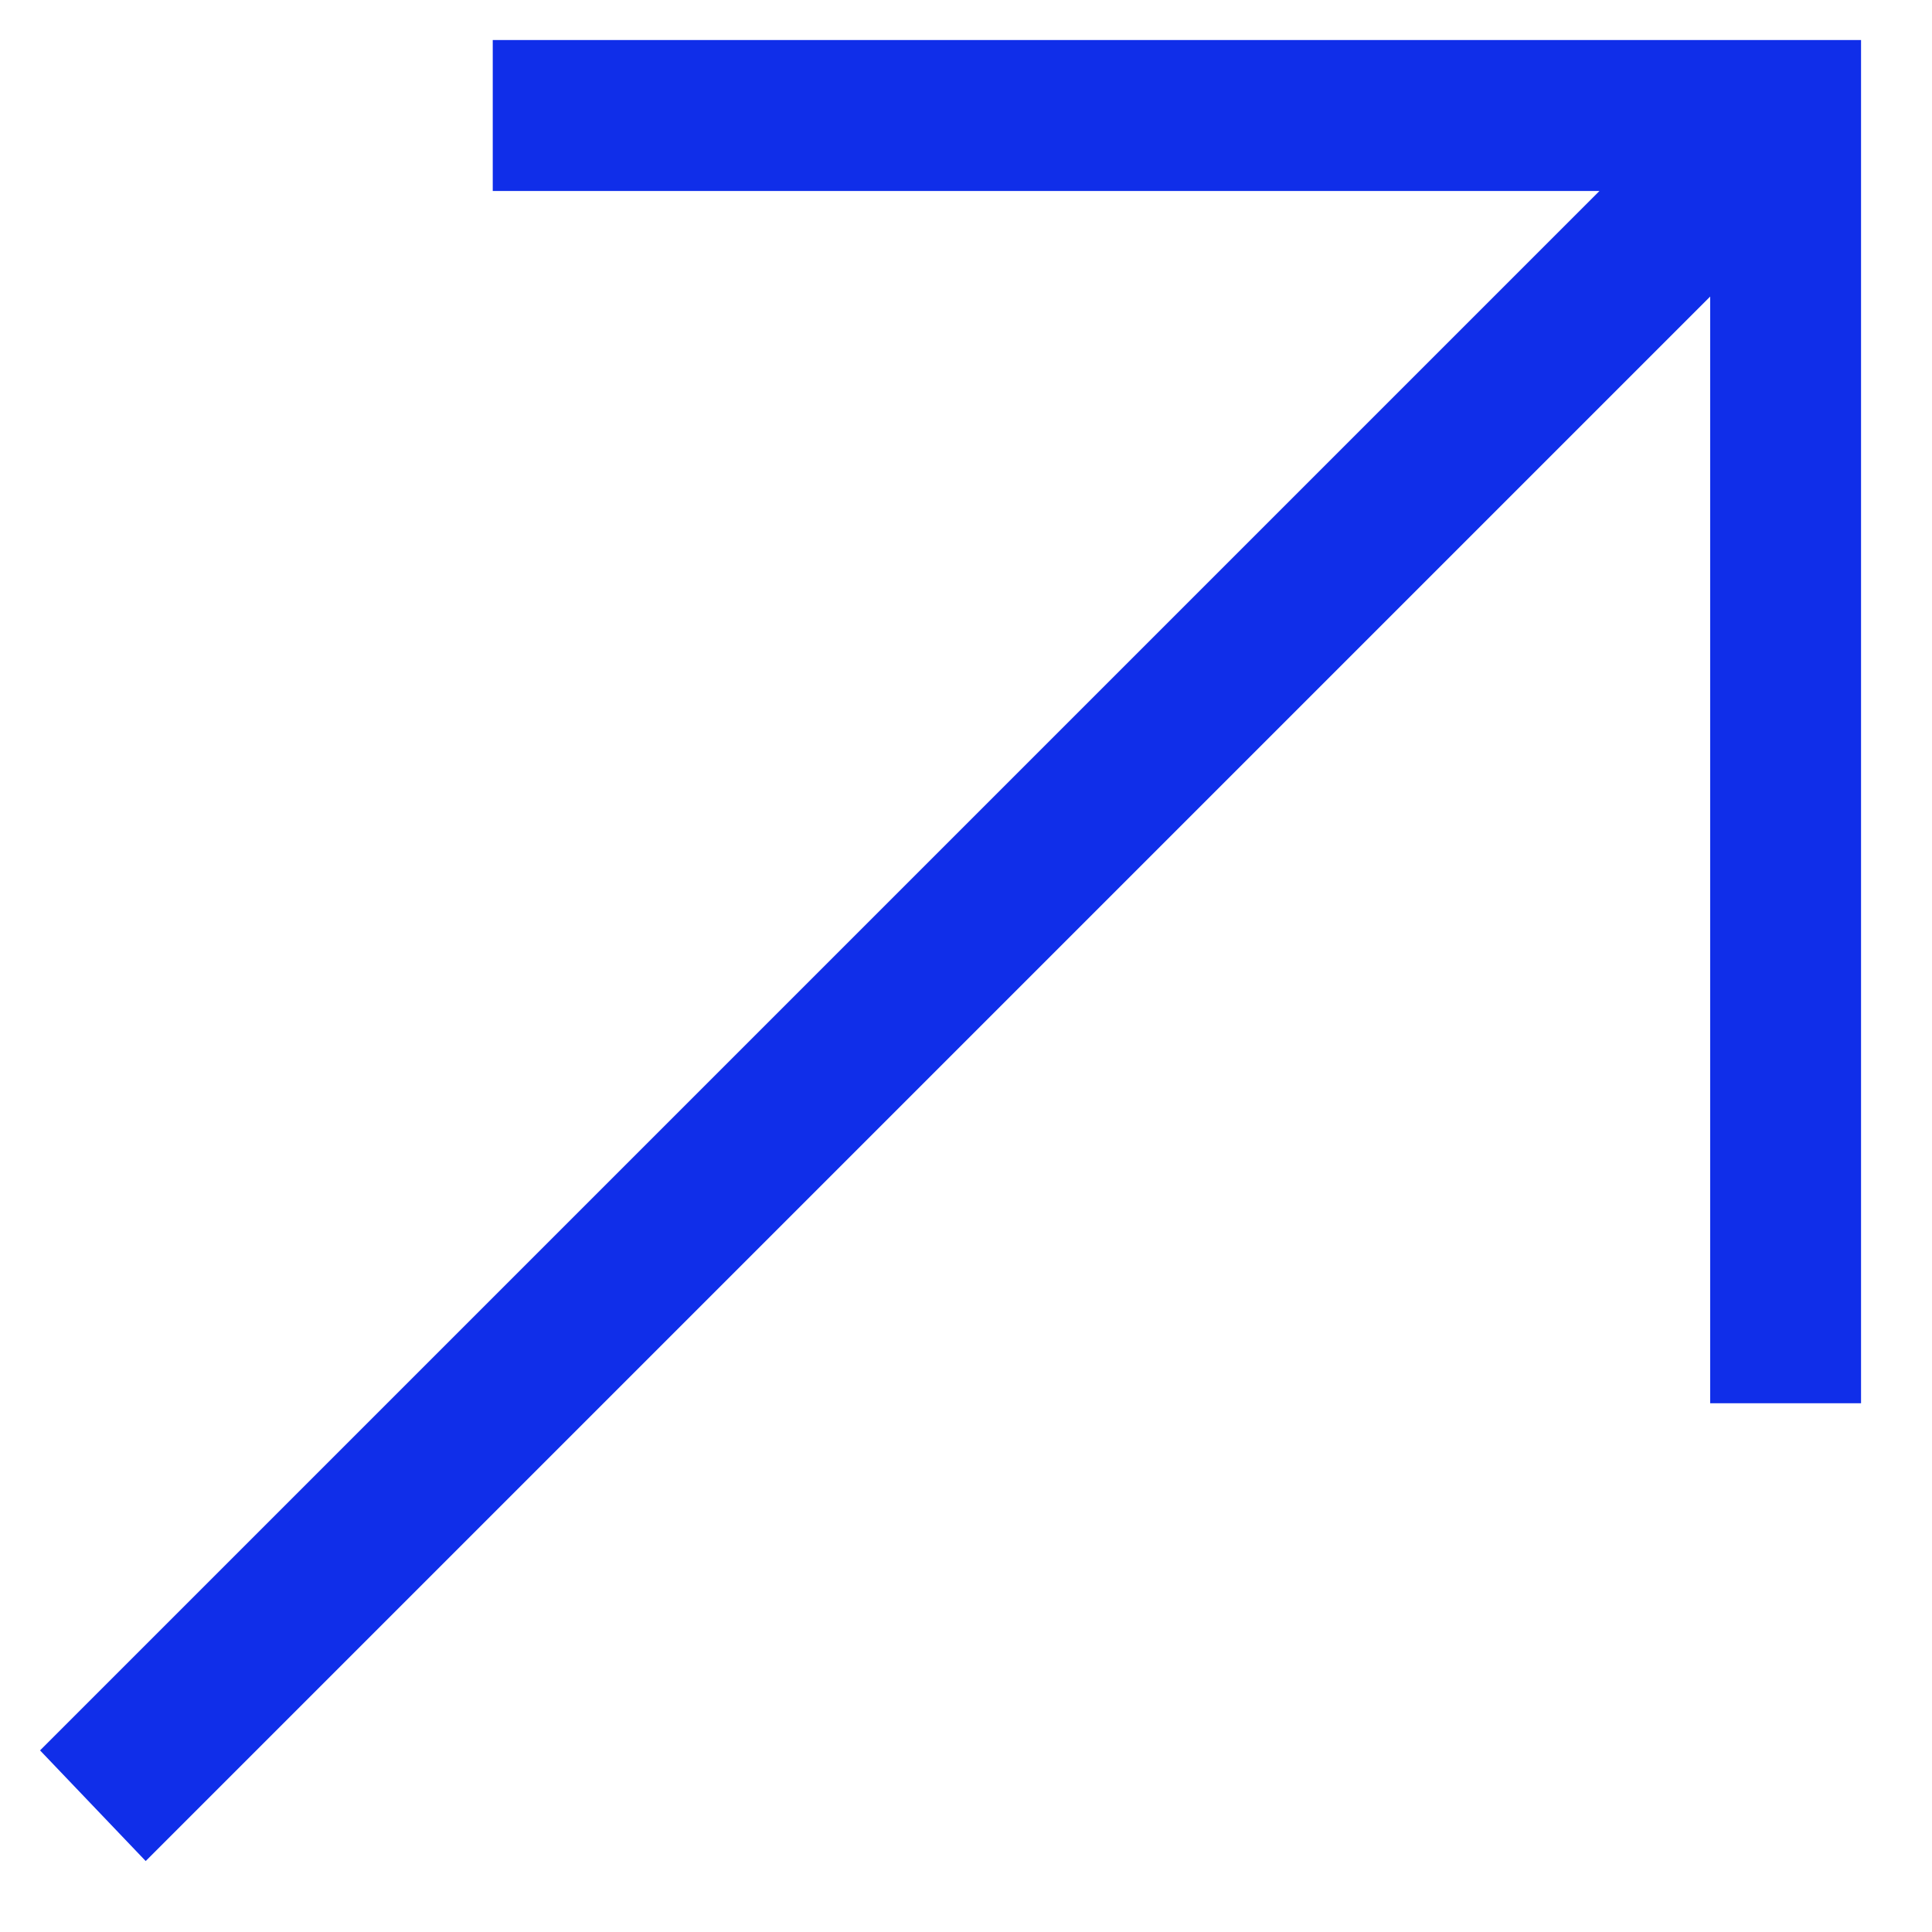
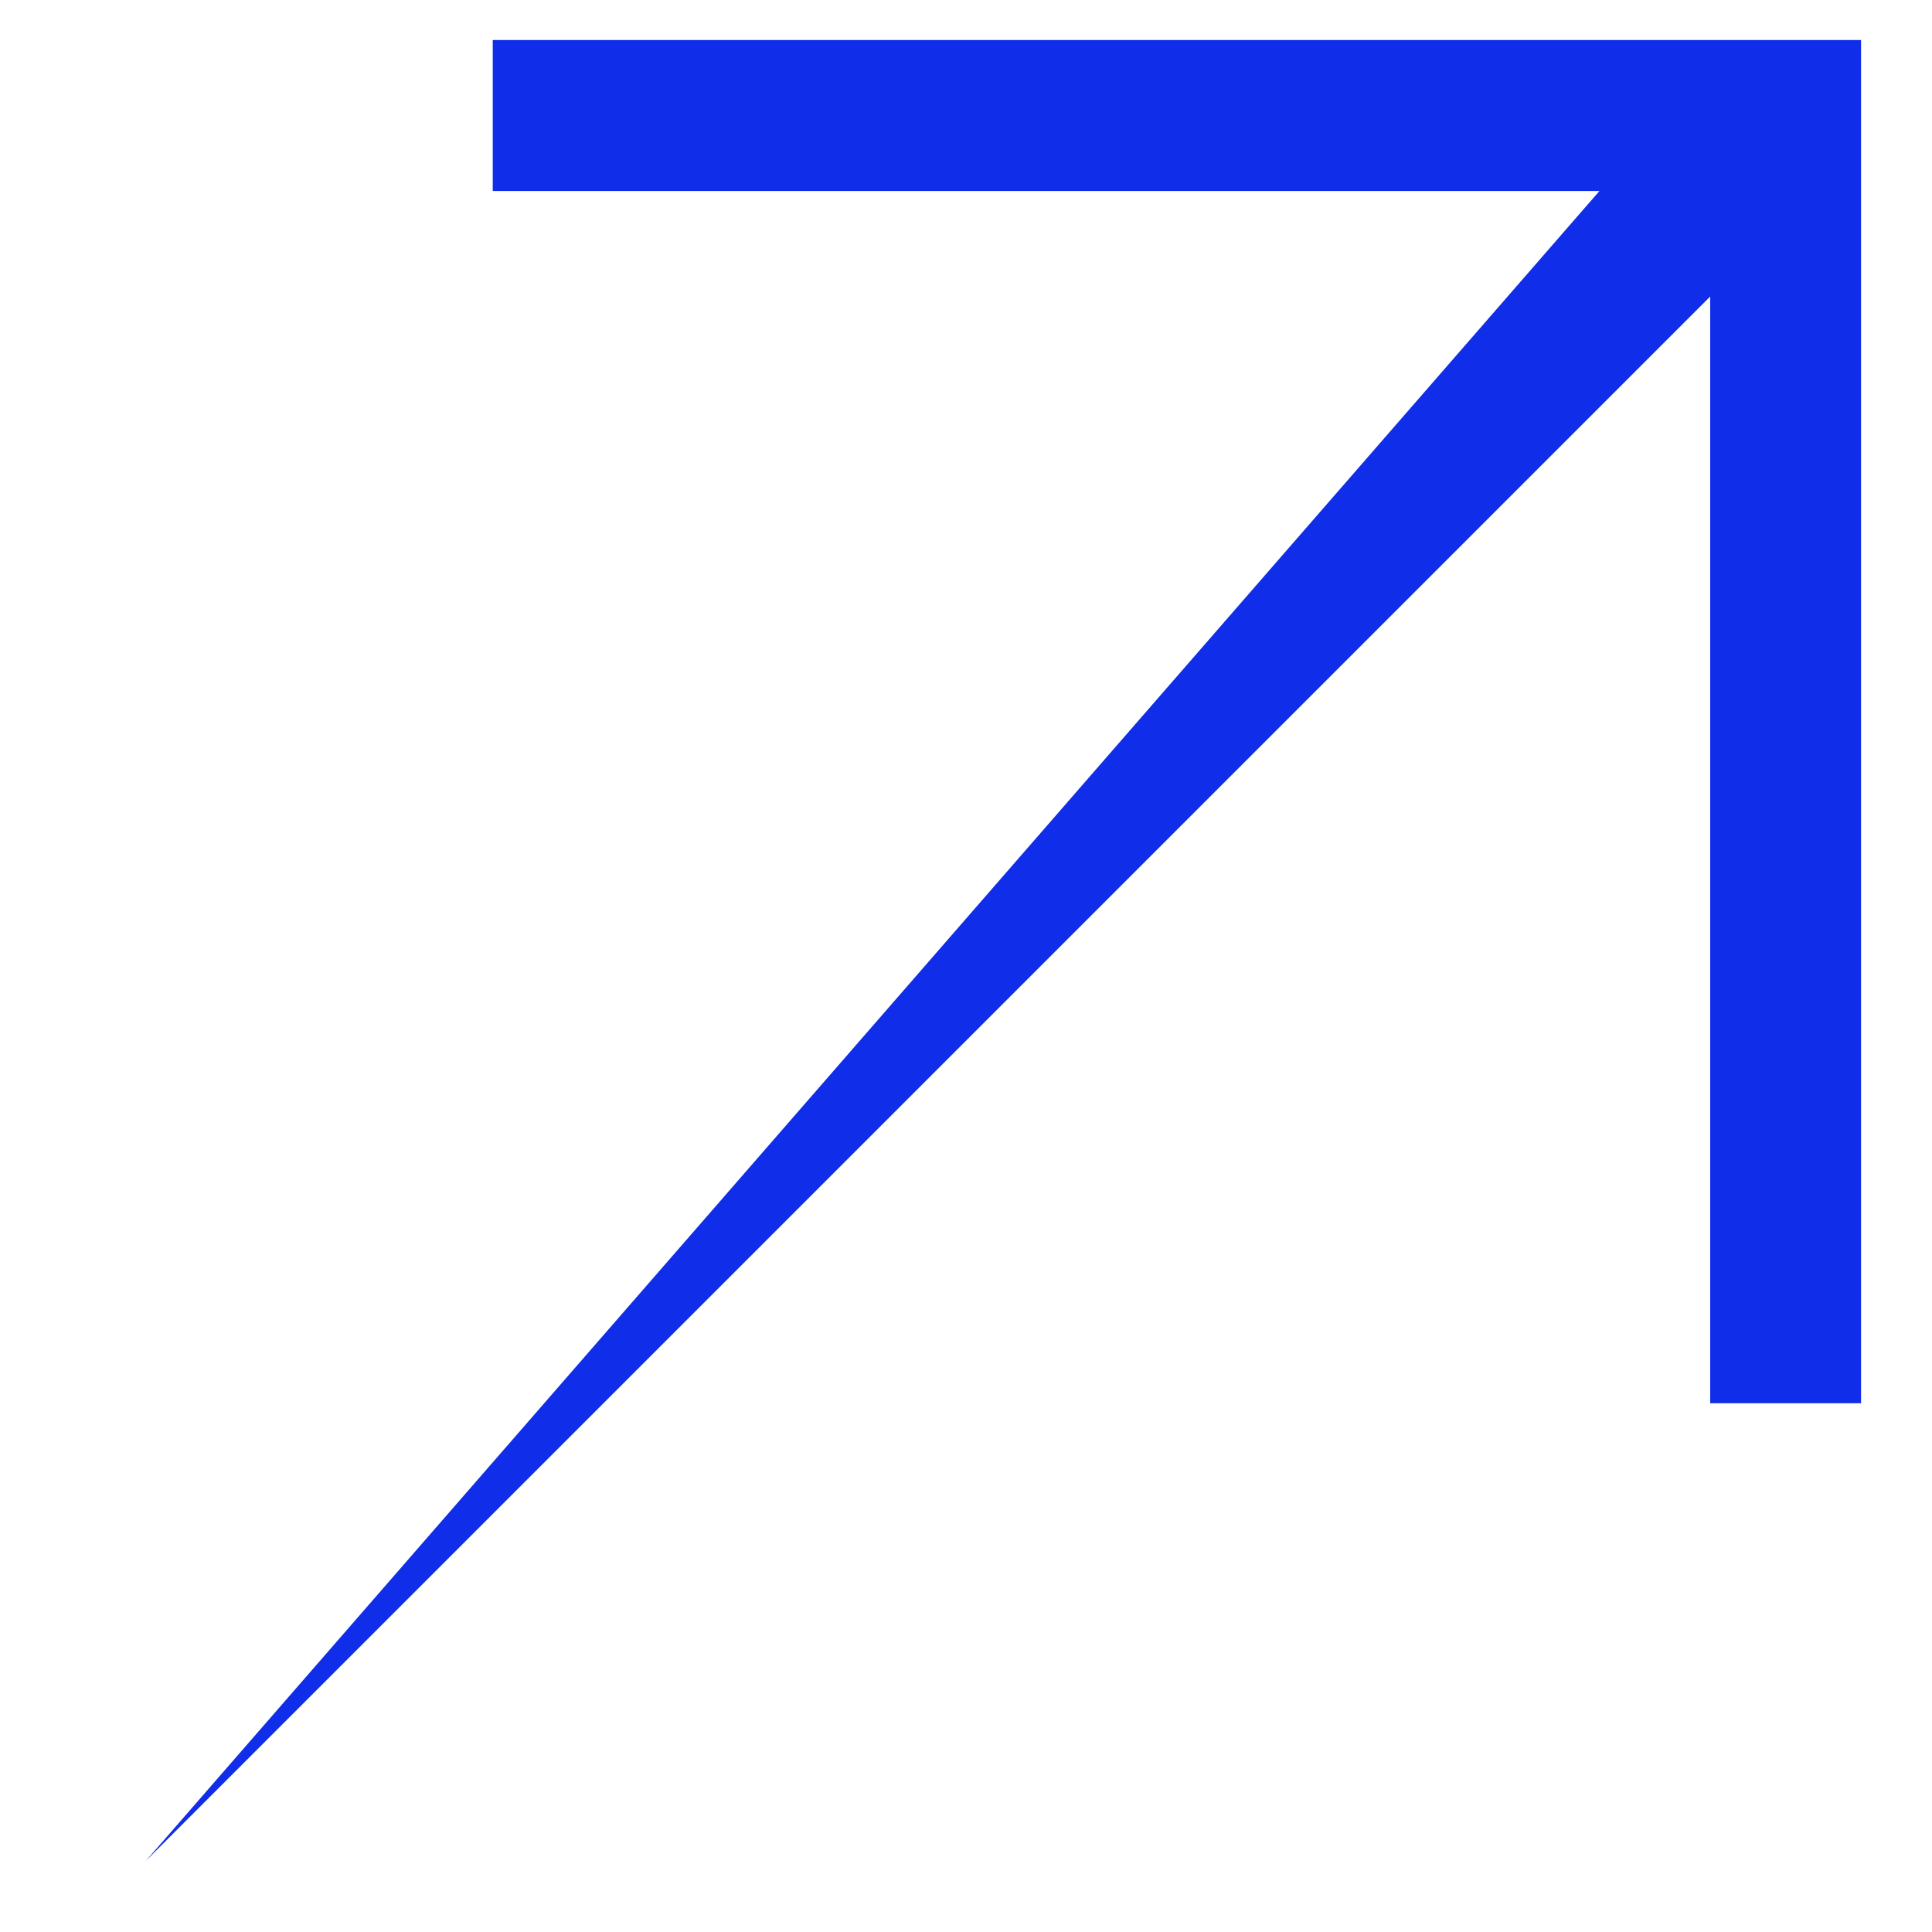
<svg xmlns="http://www.w3.org/2000/svg" width="22" height="22" viewBox="0 0 22 22" fill="none">
-   <path d="M21.192 0.456L21.192 15.979H19.474L19.474 3.377L1.659 21.192L0.456 19.932L18.213 2.175L5.611 2.175V0.456L21.192 0.456Z" fill="#102EE9" />
+   <path d="M21.192 0.456L21.192 15.979H19.474L19.474 3.377L1.659 21.192L18.213 2.175L5.611 2.175V0.456L21.192 0.456Z" fill="#102EE9" />
</svg>